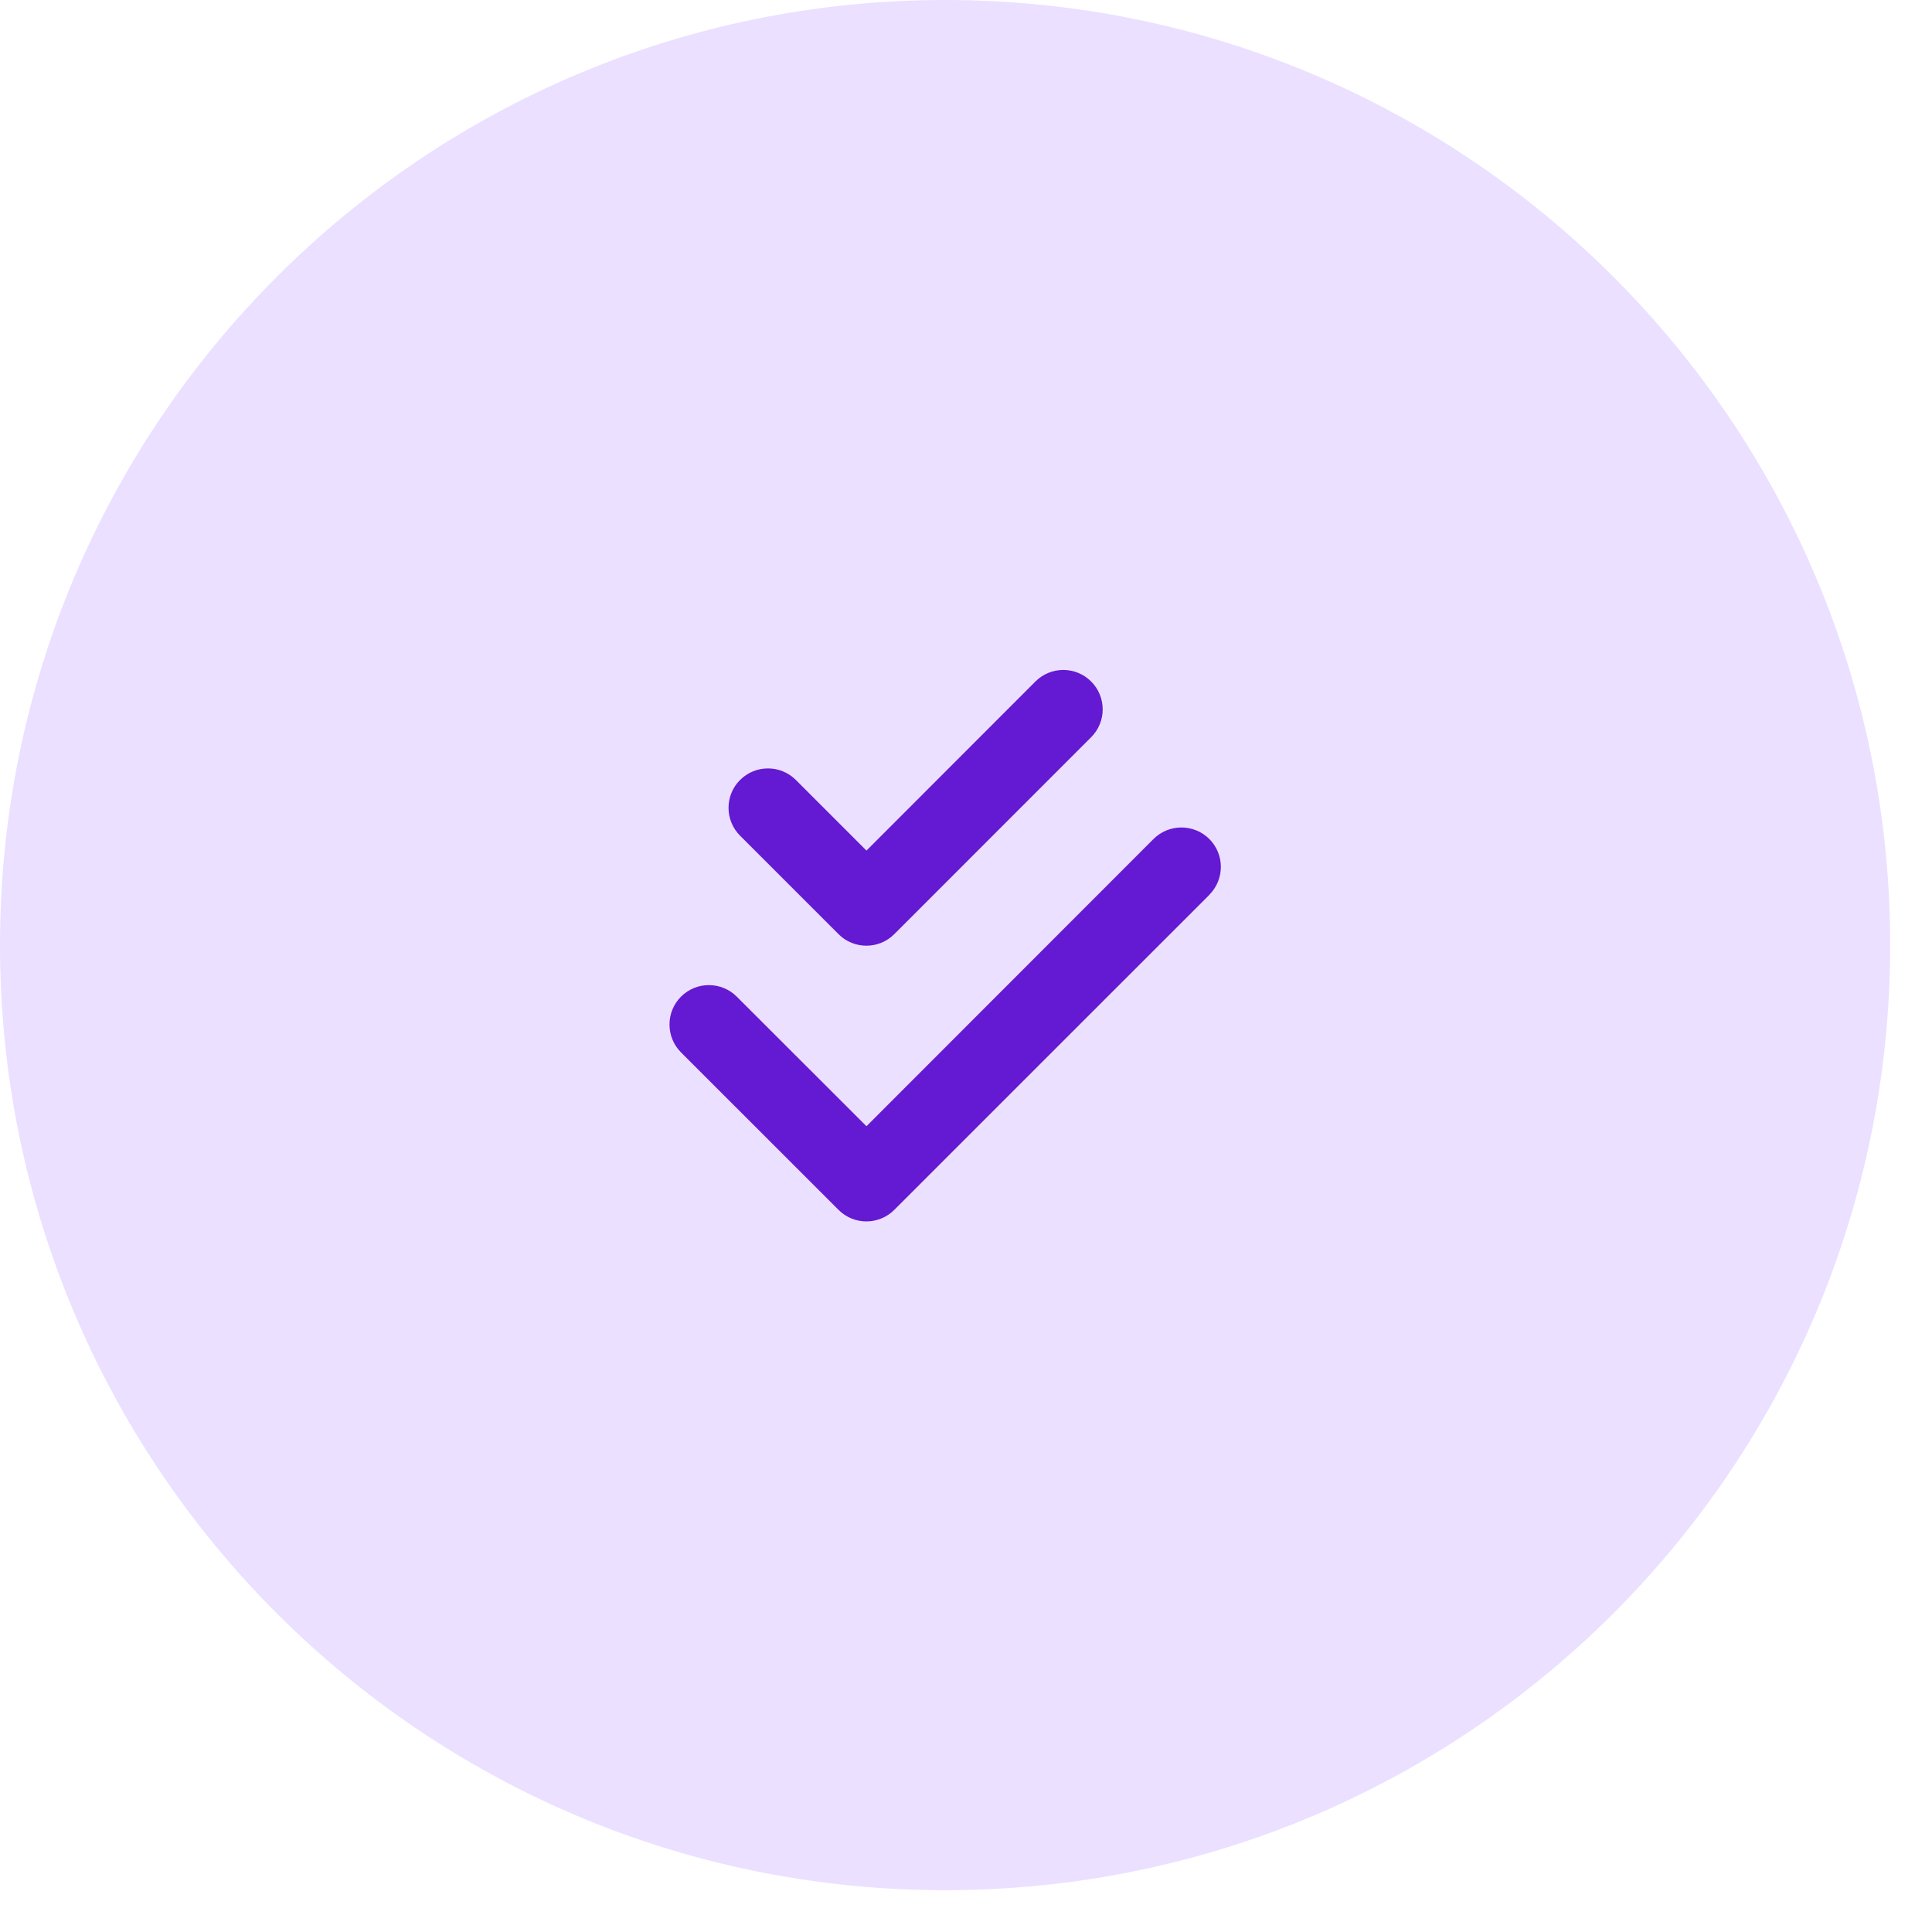
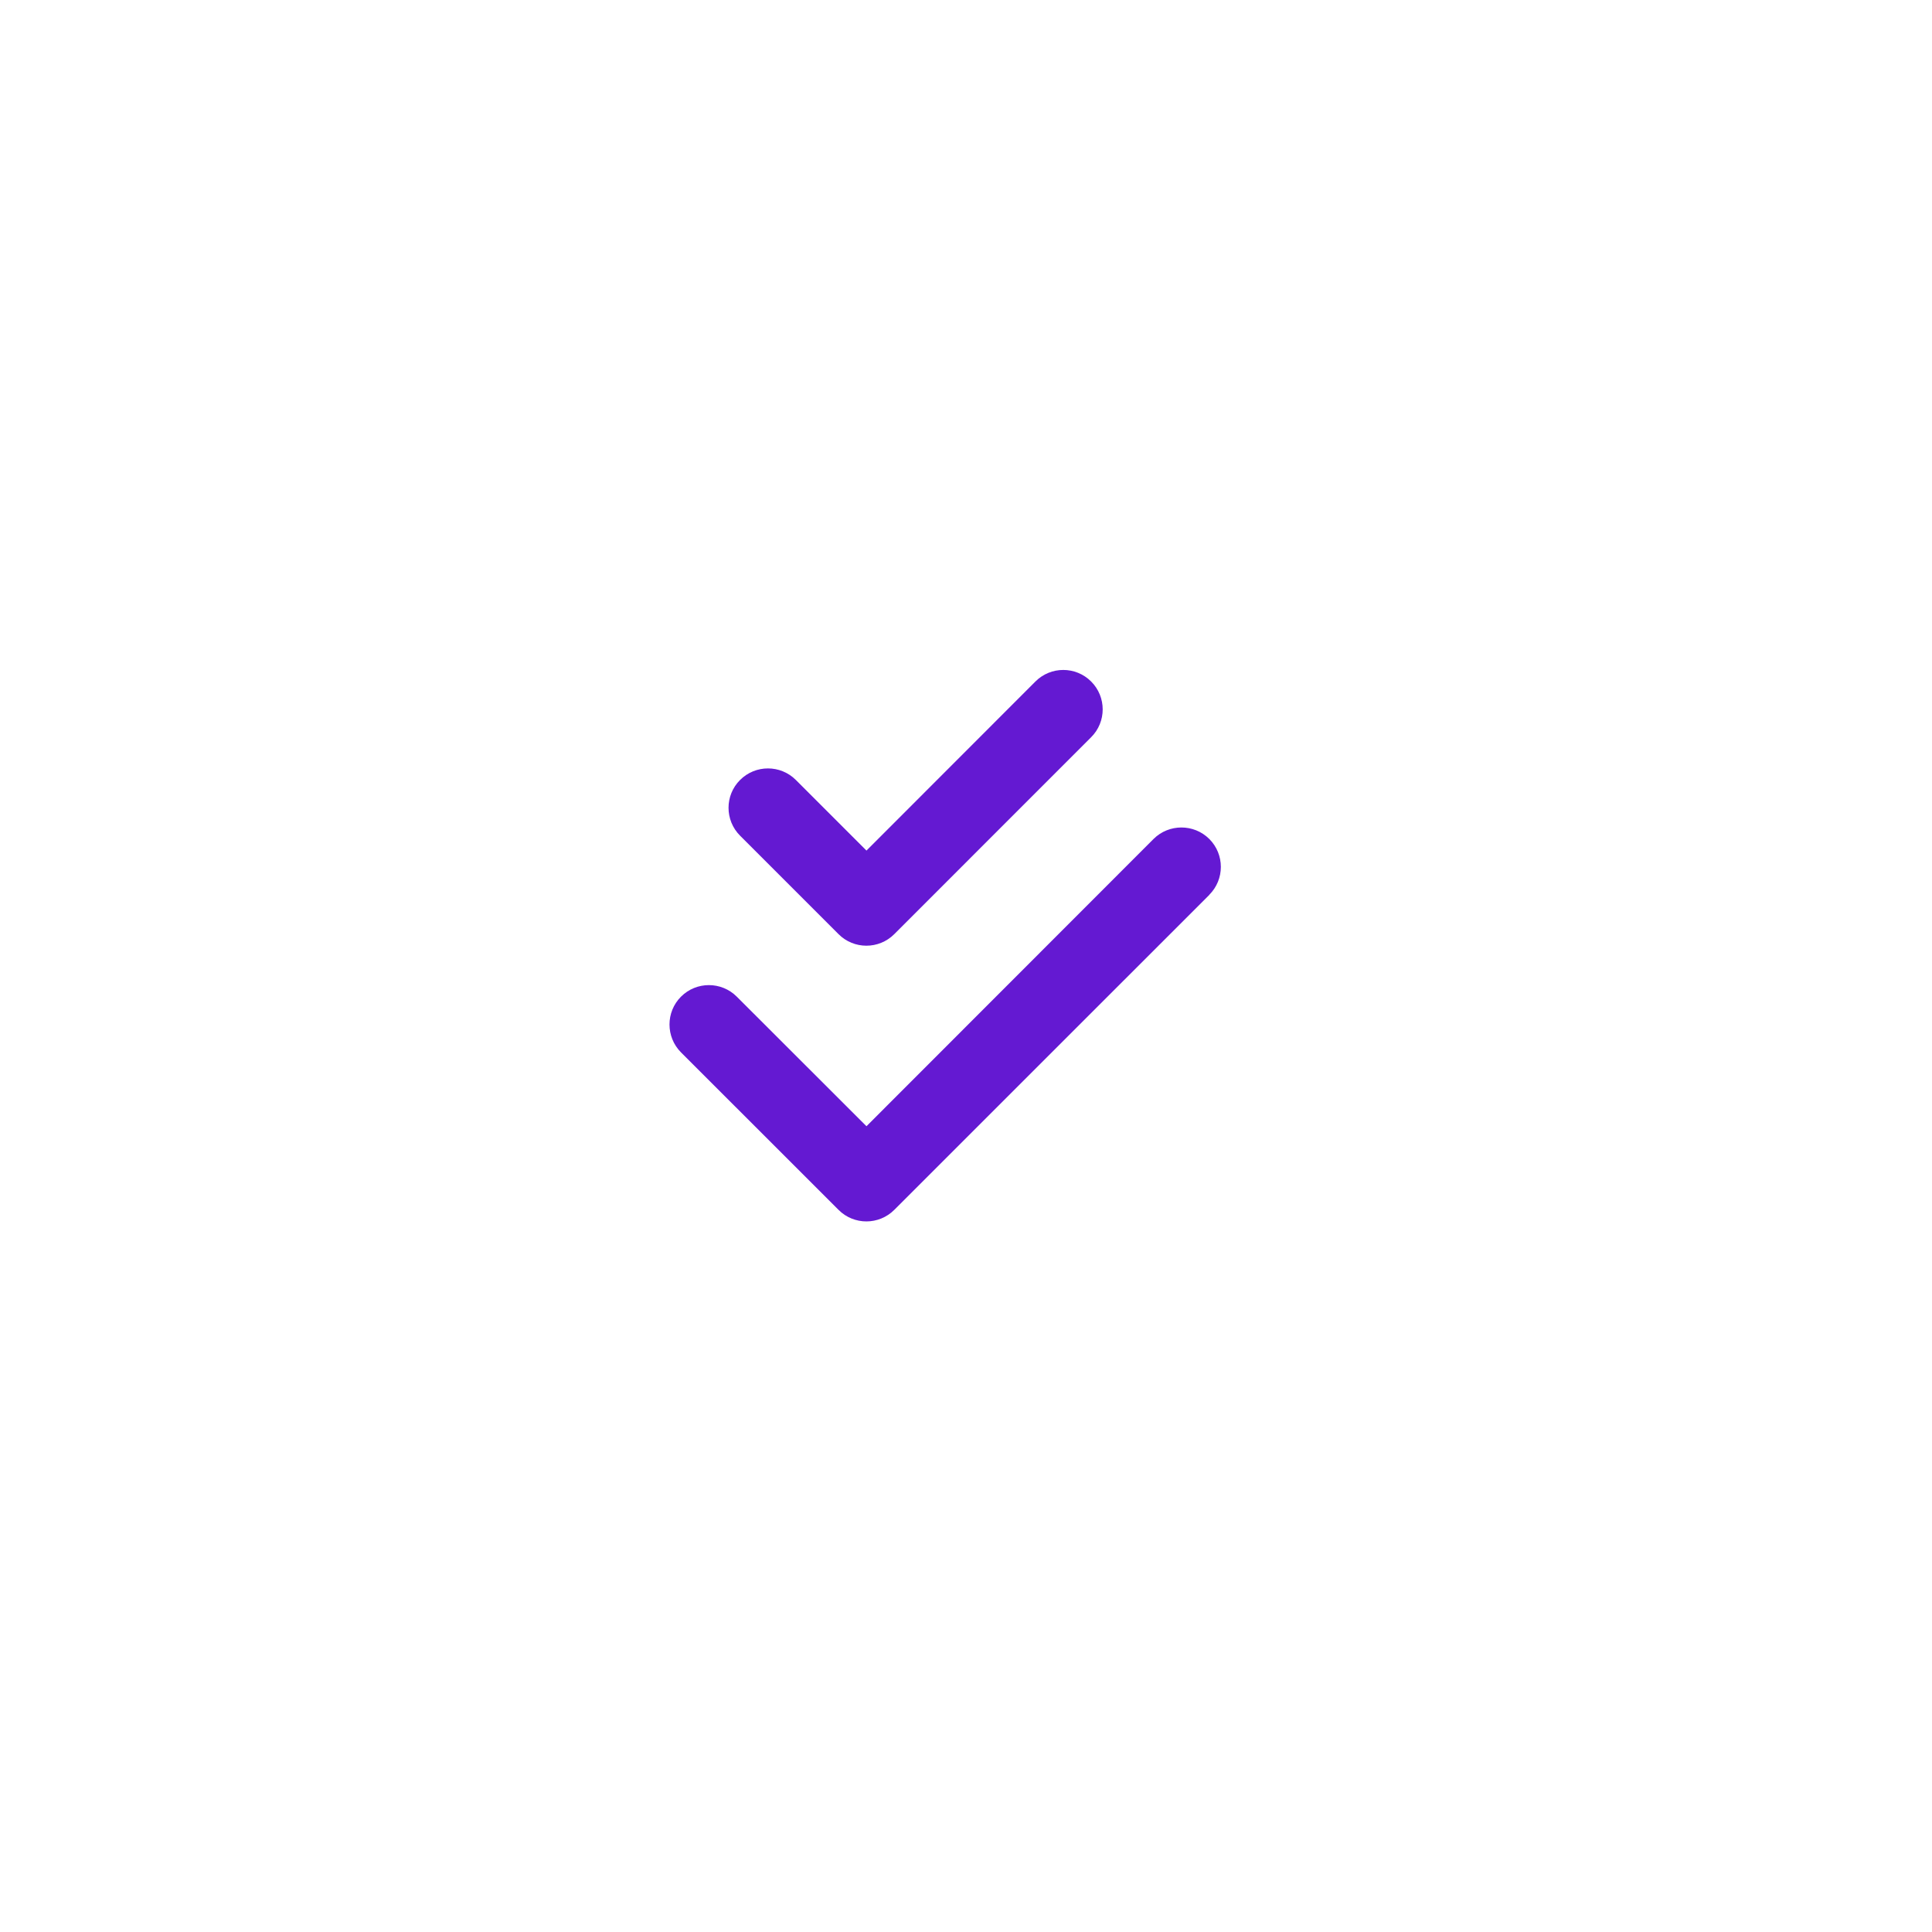
<svg xmlns="http://www.w3.org/2000/svg" width="31" height="31" viewBox="0 0 31 31" fill="none">
-   <path d="M0 15.165C0 6.789 6.789 0 15.165 0V0C23.54 0 30.329 6.789 30.329 15.165V15.165C30.329 23.54 23.54 30.329 15.165 30.329V30.329C6.789 30.329 0 23.54 0 15.165V15.165Z" fill="#EBE0FF" />
  <g clip-path="url(#clip0_15250_10425)">
    <path d="M17.508 11.829C17.755 11.583 17.755 11.182 17.508 10.935C17.261 10.688 16.861 10.688 16.614 10.935L13.903 13.648L12.77 12.515C12.523 12.268 12.122 12.268 11.875 12.515C11.628 12.761 11.628 13.162 11.875 13.409L13.455 14.989C13.701 15.236 14.102 15.236 14.349 14.989L17.508 11.829ZM19.404 14.357C19.651 14.11 19.651 13.709 19.404 13.462C19.157 13.216 18.756 13.216 18.509 13.462L13.903 18.071L11.822 15.992C11.575 15.745 11.174 15.745 10.927 15.992C10.681 16.238 10.681 16.639 10.927 16.886L13.455 19.413C13.701 19.66 14.102 19.66 14.349 19.413L19.404 14.359V14.357Z" fill="#6419D2" />
  </g>
  <defs>
    <clipPath id="clip0_15250_10425">
      <rect width="8.846" height="10.109" fill="white" transform="translate(10.742 10.125)" />
    </clipPath>
  </defs>
</svg>